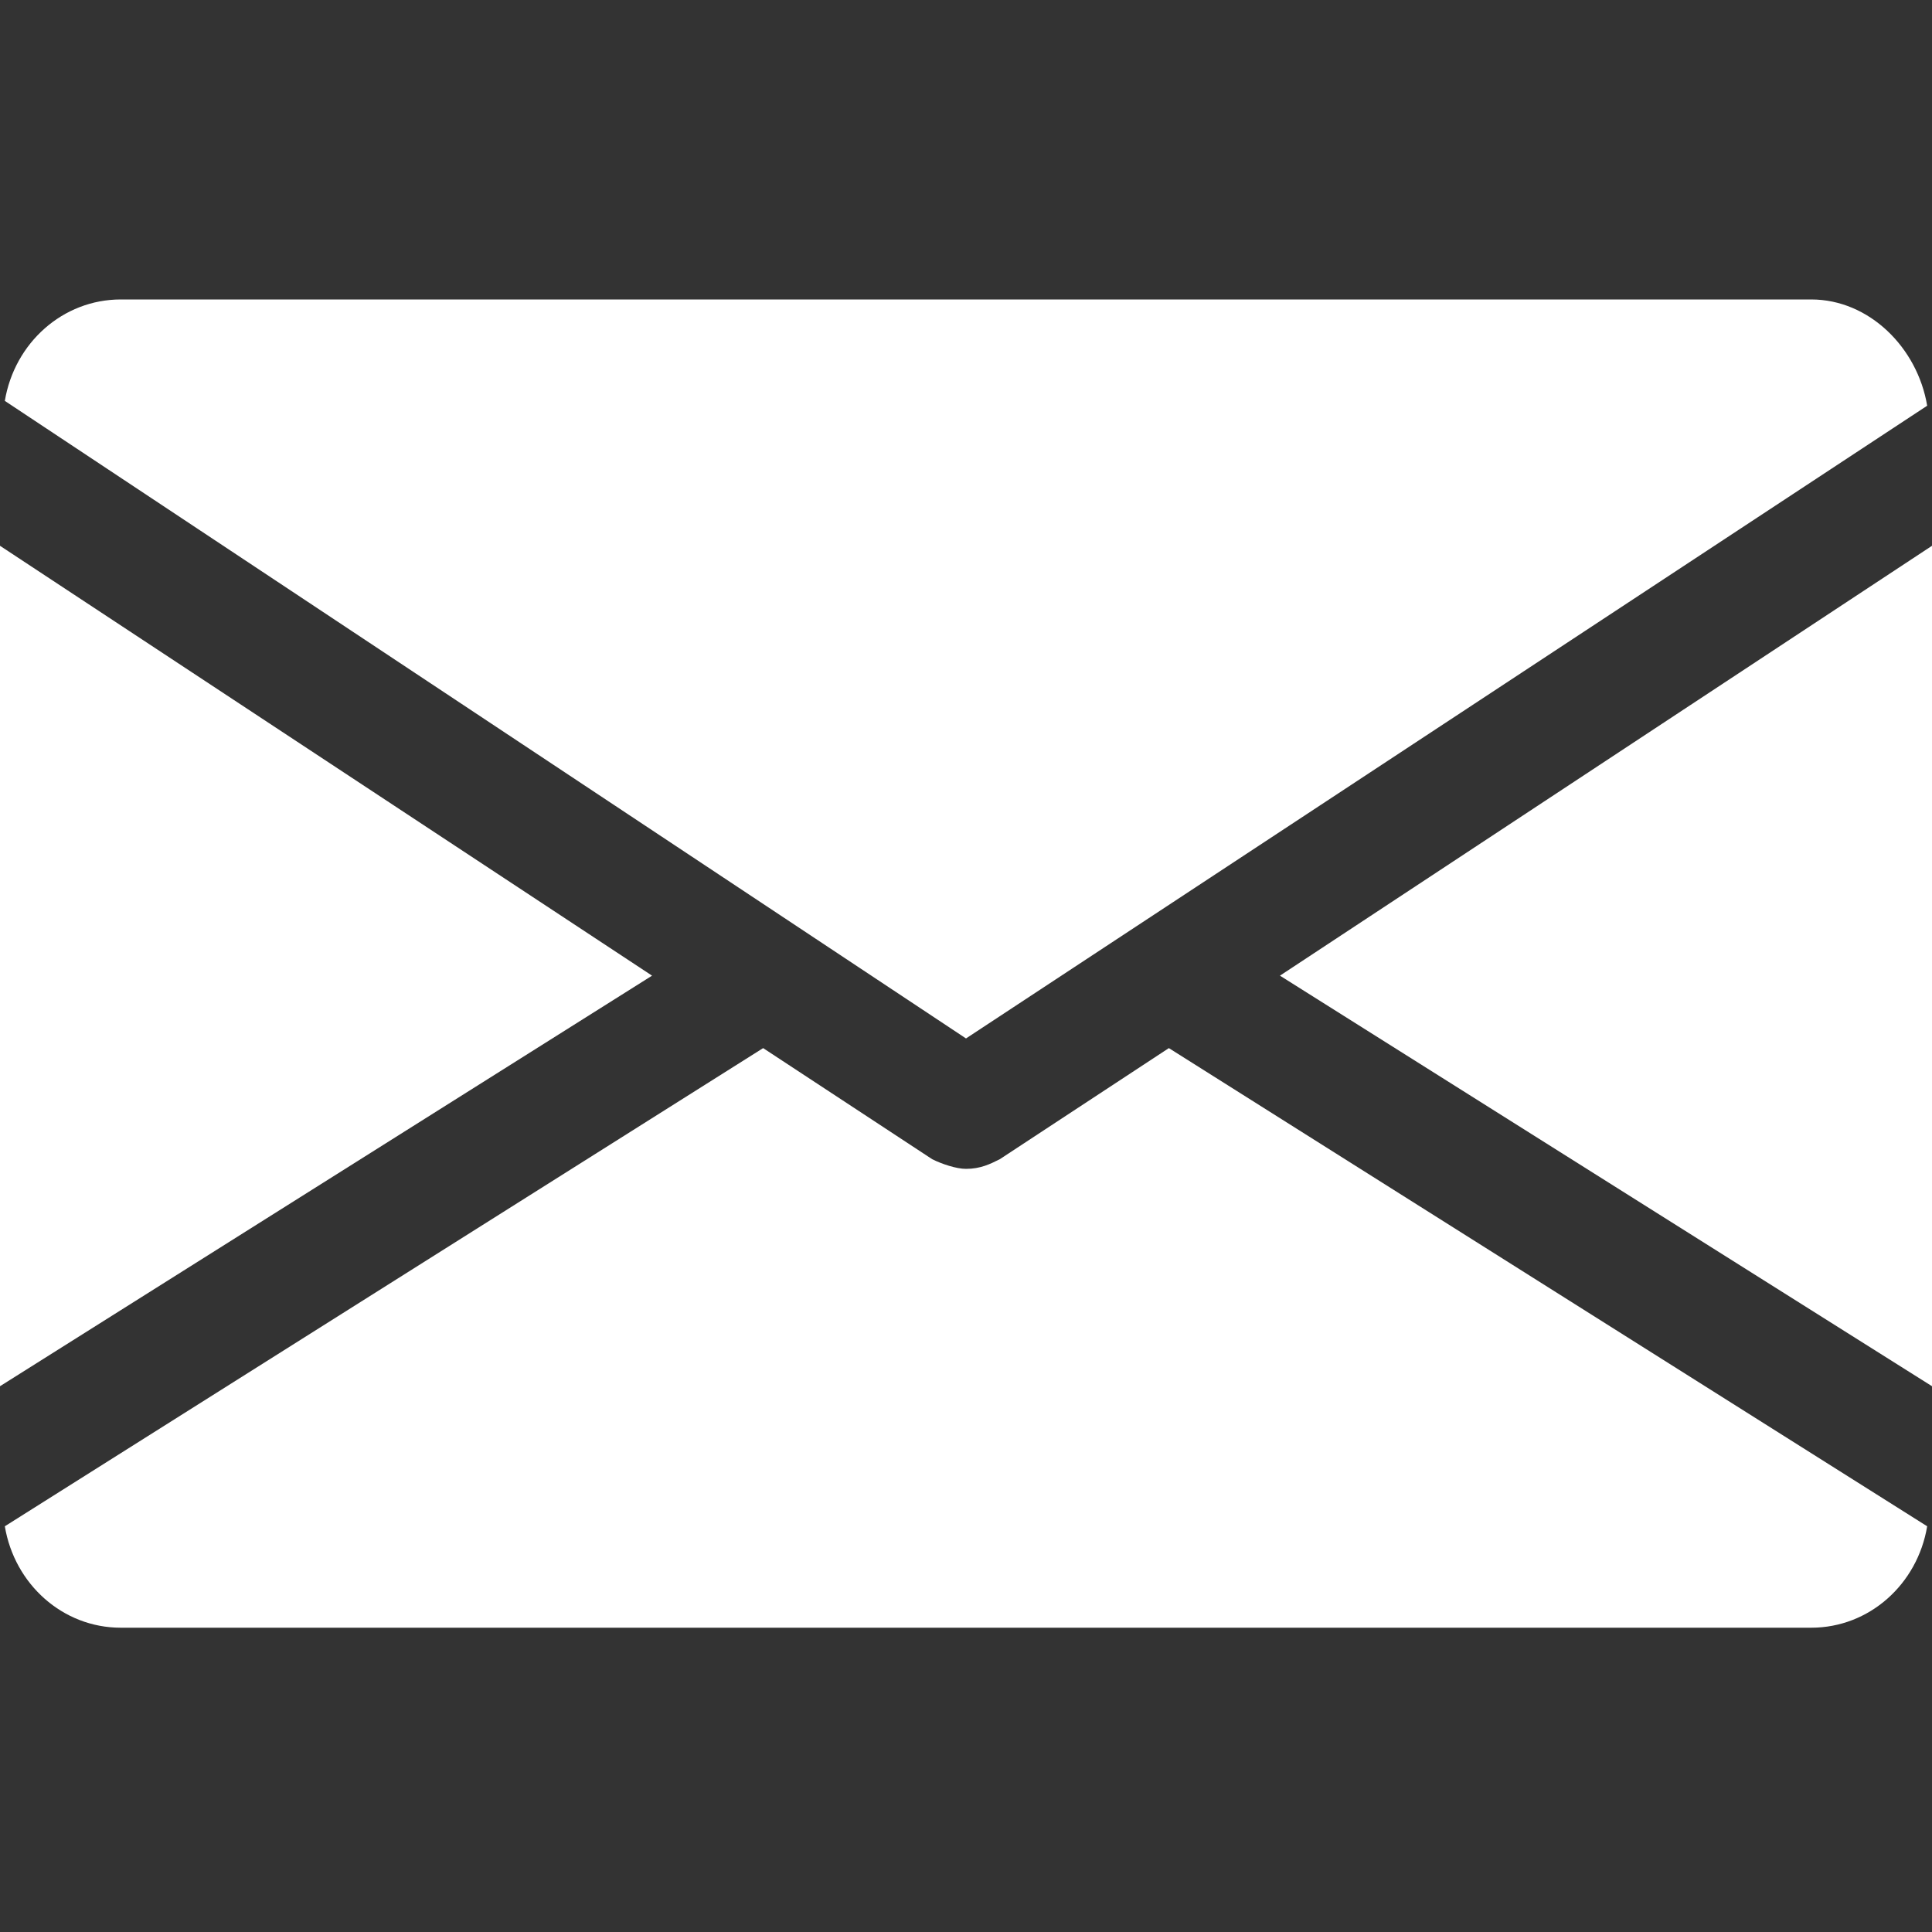
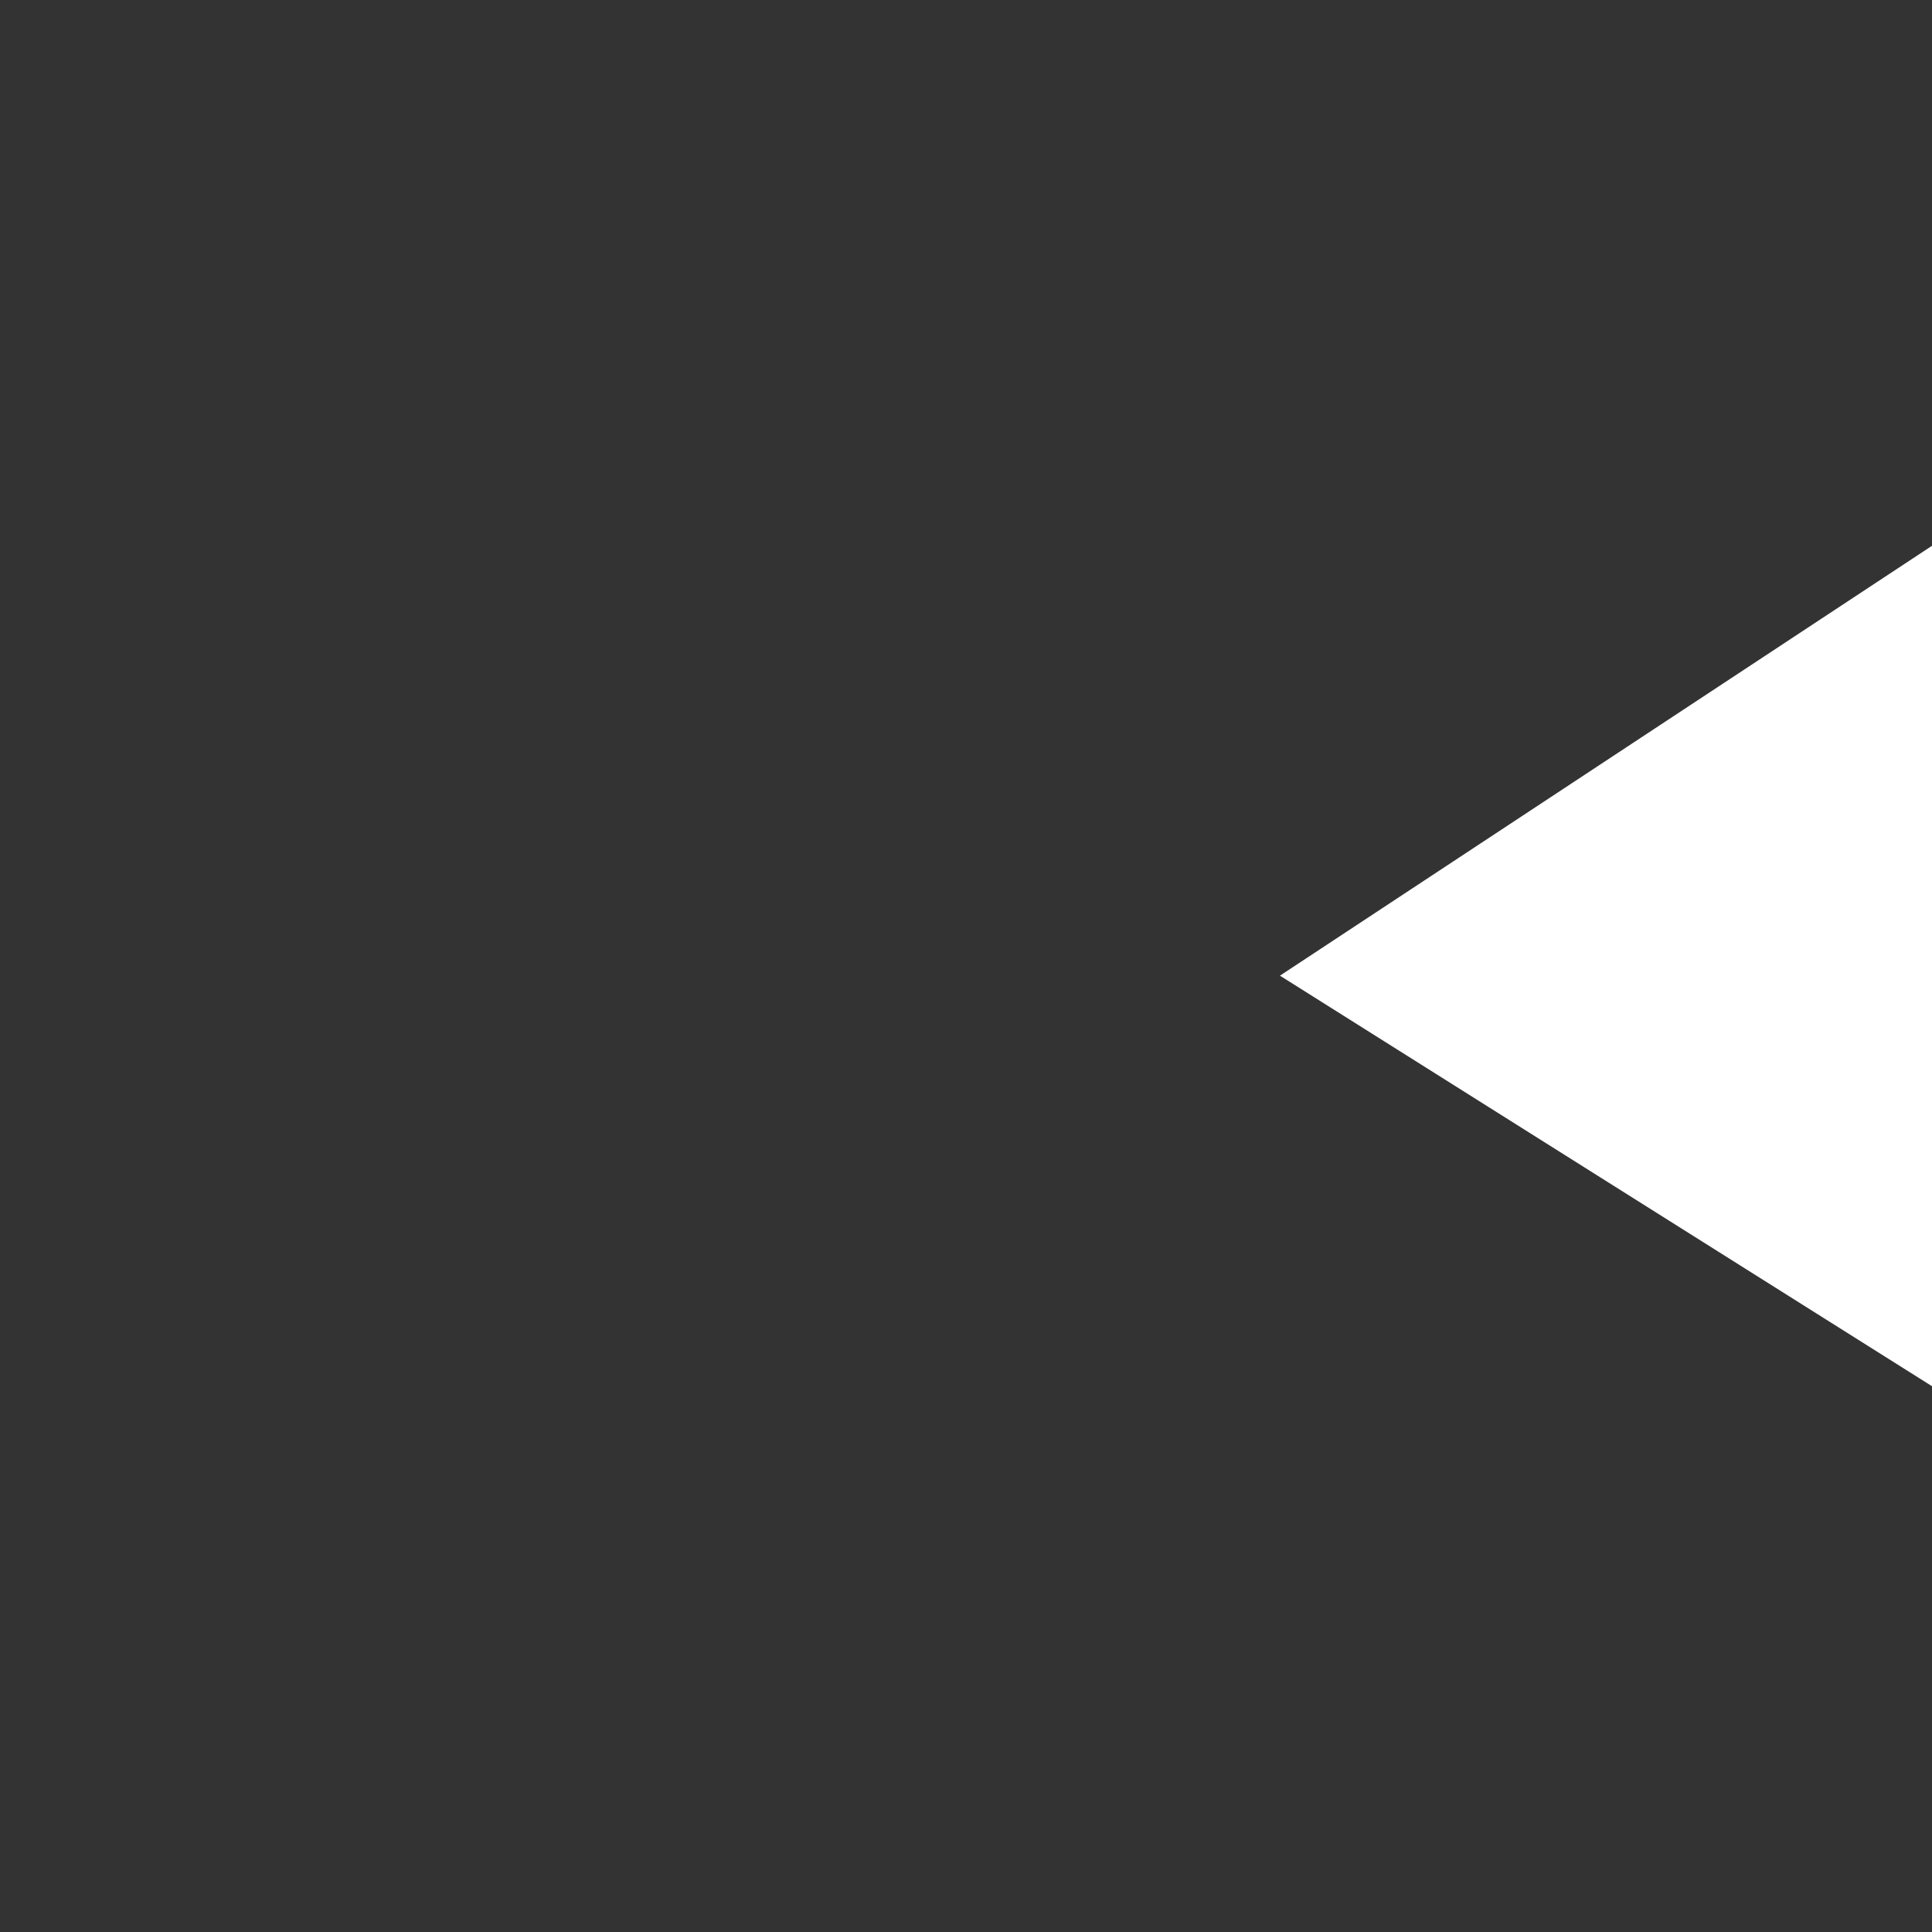
<svg xmlns="http://www.w3.org/2000/svg" version="1.1" id="Calque_1" x="0px" y="0px" viewBox="0 0 40 40" style="enable-background:new 0 0 40 40;" xml:space="preserve">
  <rect x="0" y="0" width="40" height="40" fill="#333333" stroke="none" />
  <style type="text/css">
	.st0{fill:#FFFFFF;}
</style>
  <g>
    <g>
      <g>
        <polygon class="st0" points="26.5,20.2 40,28.7 40,11.3    " />
      </g>
    </g>
    <g>
      <g>
-         <polygon class="st0" points="0,11.3 0,28.7 13.5,20.2    " />
-       </g>
+         </g>
    </g>
    <g>
      <g>
-         <path class="st0" d="M37.5,6.2h-35c-1.2,0-2.2,0.9-2.4,2.1L20,21.5L39.9,8.4C39.7,7.2,38.7,6.2,37.5,6.2z" />
-       </g>
+         </g>
    </g>
    <g>
      <g>
-         <path class="st0" d="M24.2,21.7L20.7,24c-0.2,0.1-0.4,0.2-0.7,0.2c-0.2,0-0.5-0.1-0.7-0.2l-3.5-2.3L0.1,31.6     c0.2,1.2,1.2,2.1,2.4,2.1h35c1.2,0,2.2-0.9,2.4-2.1L24.2,21.7z" />
-       </g>
+         </g>
    </g>
  </g>
</svg>